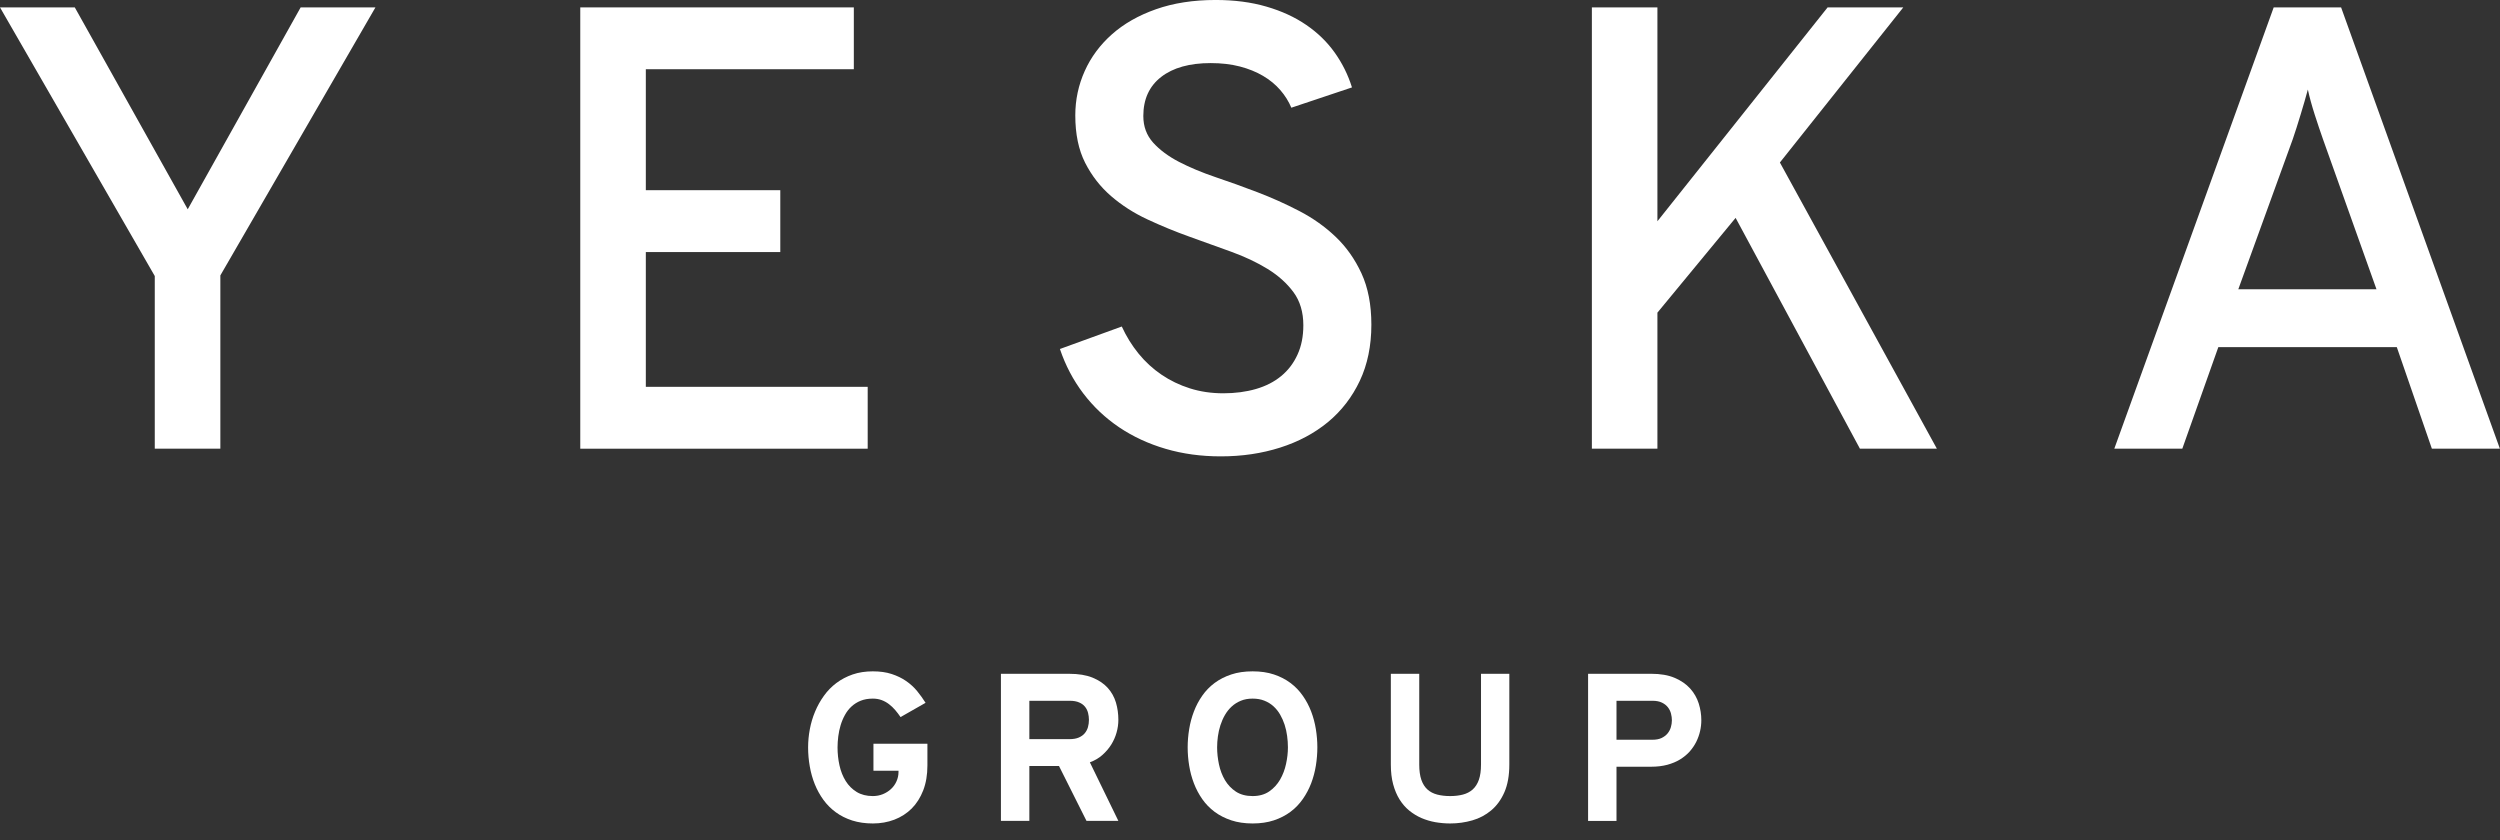
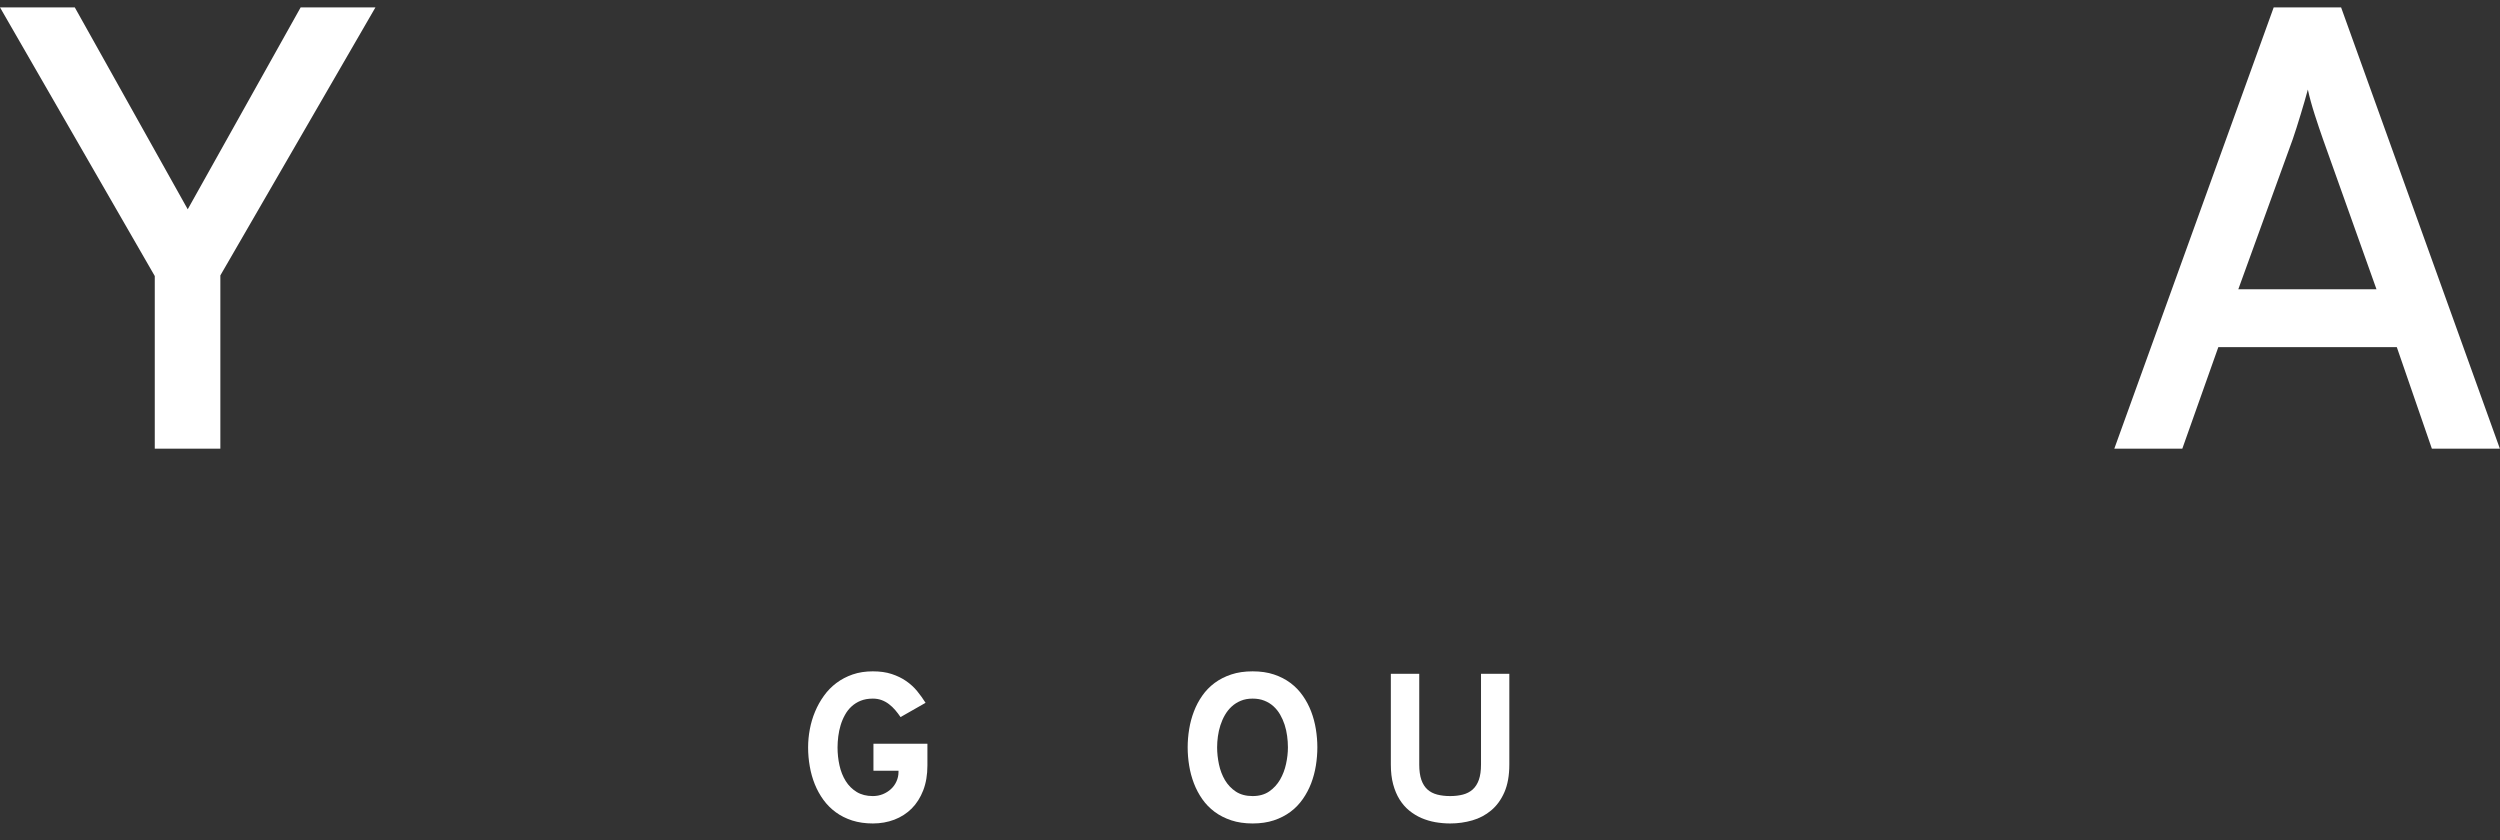
<svg xmlns="http://www.w3.org/2000/svg" width="119px" height="40px" viewBox="0 0 119 40">
  <rect x="0" y="0" width="119" height="40" fill="#333333" stroke="none" />
  <title>logo_Yeska</title>
  <g id="Symbols" stroke="none" stroke-width="1" fill="none" fill-rule="evenodd">
    <g id="Groupe-Yeska---frise-logos" transform="translate(-190, -68)" fill="#FFFFFF">
      <g id="Logos-Yeska" transform="translate(190, 56)">
        <g id="logo_Yeska" transform="translate(0, 12)">
          <polygon id="Fill-1" points="14.311 0.352 8.936 9.962 3.56 0.352 -0 0.352 7.367 13.139 7.367 21.358 10.489 21.358 10.489 13.11 17.871 0.352" />
-           <polygon id="Fill-2" points="27.621 0.352 27.621 21.358 41.302 21.358 41.302 18.413 30.741 18.413 30.741 11.998 37.142 11.998 37.142 9.053 30.741 9.053 30.741 3.295 40.642 3.295 40.642 0.352" />
-           <path d="M61.468,5.127 C61.34,4.824 61.165,4.543 60.94,4.285 C60.715,4.026 60.443,3.801 60.12,3.611 C59.798,3.421 59.429,3.272 59.014,3.164 C58.599,3.057 58.138,3.003 57.63,3.003 C56.624,3.003 55.838,3.223 55.272,3.662 C54.705,4.102 54.422,4.722 54.422,5.522 C54.422,6.021 54.578,6.443 54.89,6.79 C55.203,7.136 55.613,7.442 56.122,7.706 C56.629,7.968 57.208,8.211 57.857,8.431 C58.507,8.649 59.17,8.889 59.849,9.148 C60.528,9.407 61.192,9.704 61.842,10.042 C62.49,10.378 63.069,10.788 63.577,11.272 C64.085,11.756 64.495,12.337 64.808,13.016 C65.12,13.694 65.277,14.507 65.277,15.454 C65.277,16.459 65.093,17.351 64.727,18.127 C64.36,18.903 63.855,19.558 63.212,20.091 C62.567,20.622 61.807,21.028 60.933,21.306 C60.059,21.584 59.119,21.723 58.113,21.723 C57.175,21.723 56.299,21.605 55.484,21.364 C54.669,21.126 53.932,20.783 53.272,20.34 C52.613,19.895 52.044,19.358 51.565,18.728 C51.087,18.098 50.715,17.393 50.452,16.612 L53.397,15.542 C53.612,16.011 53.878,16.441 54.195,16.831 C54.513,17.222 54.877,17.556 55.287,17.834 C55.697,18.113 56.148,18.331 56.642,18.487 C57.134,18.643 57.664,18.721 58.23,18.721 C58.797,18.721 59.314,18.652 59.783,18.516 C60.252,18.38 60.653,18.174 60.984,17.901 C61.317,17.627 61.575,17.288 61.76,16.882 C61.947,16.477 62.039,16.011 62.039,15.483 C62.039,14.858 61.883,14.333 61.57,13.908 C61.258,13.485 60.848,13.116 60.34,12.803 C59.832,12.491 59.254,12.217 58.604,11.982 C57.954,11.748 57.29,11.508 56.612,11.264 C55.933,11.021 55.269,10.747 54.619,10.444 C53.97,10.142 53.392,9.771 52.884,9.331 C52.377,8.892 51.965,8.364 51.653,7.75 C51.34,7.133 51.184,6.382 51.184,5.493 C51.184,4.751 51.334,4.048 51.632,3.383 C51.929,2.72 52.362,2.136 52.928,1.633 C53.494,1.131 54.193,0.732 55.023,0.44 C55.853,0.147 56.8,-0.001 57.864,-0.001 C58.753,-0.001 59.559,0.104 60.282,0.315 C61.004,0.524 61.637,0.816 62.178,1.187 C62.72,1.558 63.172,1.997 63.533,2.505 C63.894,3.013 64.168,3.564 64.354,4.161 L61.468,5.127 Z" id="Fill-3" />
-           <polygon id="Fill-6" points="88.532 21.357 82.615 10.371 78.893 14.882 78.893 21.357 75.773 21.357 75.773 0.351 78.893 0.351 78.893 10.532 86.995 0.351 90.597 0.351 84.723 7.735 92.195 21.357" />
          <path d="M110.572,6.621 C110.454,6.289 110.326,5.904 110.183,5.464 C110.042,5.025 109.932,4.624 109.854,4.262 C109.757,4.624 109.642,5.022 109.509,5.456 C109.378,5.891 109.253,6.28 109.137,6.621 L106.543,13.77 L113.121,13.77 L110.572,6.621 Z M115.757,21.357 L114.088,16.524 L105.592,16.524 L103.878,21.357 L100.641,21.357 L108.228,0.351 L111.436,0.351 L118.994,21.357 L115.757,21.357 Z" id="Fill-8" />
          <path d="M41.547,39.197 C41.186,39.197 40.858,39.149 40.566,39.056 C40.272,38.961 40.012,38.831 39.785,38.664 C39.557,38.498 39.36,38.3 39.194,38.072 C39.027,37.842 38.891,37.593 38.783,37.327 C38.676,37.059 38.596,36.777 38.545,36.479 C38.492,36.182 38.466,35.879 38.466,35.574 C38.466,35.291 38.493,35.004 38.547,34.714 C38.601,34.424 38.684,34.145 38.796,33.877 C38.908,33.608 39.047,33.357 39.216,33.123 C39.383,32.888 39.582,32.684 39.811,32.512 C40.041,32.339 40.3,32.203 40.587,32.104 C40.876,32.004 41.196,31.956 41.547,31.956 C41.886,31.956 42.185,31.997 42.444,32.083 C42.702,32.167 42.931,32.278 43.132,32.417 C43.332,32.556 43.506,32.714 43.655,32.895 C43.802,33.077 43.937,33.262 44.057,33.454 L42.866,34.133 C42.787,34.016 42.702,33.904 42.612,33.799 C42.521,33.693 42.422,33.598 42.316,33.518 C42.211,33.437 42.093,33.372 41.967,33.325 C41.84,33.278 41.701,33.254 41.547,33.254 C41.33,33.254 41.137,33.287 40.971,33.354 C40.805,33.42 40.66,33.512 40.533,33.628 C40.408,33.743 40.303,33.877 40.22,34.031 C40.135,34.183 40.066,34.346 40.014,34.519 C39.962,34.692 39.925,34.868 39.902,35.049 C39.88,35.229 39.867,35.404 39.867,35.574 C39.867,35.869 39.898,36.157 39.96,36.435 C40.022,36.714 40.121,36.961 40.256,37.178 C40.391,37.394 40.565,37.567 40.779,37.698 C40.991,37.827 41.247,37.893 41.547,37.893 C41.716,37.893 41.875,37.863 42.023,37.803 C42.172,37.742 42.301,37.66 42.411,37.558 C42.522,37.456 42.61,37.334 42.672,37.194 C42.736,37.054 42.769,36.904 42.769,36.745 L42.769,36.687 L41.576,36.687 L41.576,35.403 L44.145,35.403 L44.145,36.433 C44.145,36.882 44.078,37.278 43.945,37.622 C43.811,37.965 43.629,38.253 43.396,38.487 C43.162,38.718 42.889,38.895 42.572,39.016 C42.257,39.136 41.915,39.197 41.547,39.197" id="Fill-10" />
-           <path d="M50.916,35.183 C51.088,35.183 51.233,35.157 51.35,35.107 C51.467,35.056 51.562,34.989 51.633,34.904 C51.704,34.819 51.755,34.722 51.787,34.612 C51.818,34.501 51.833,34.384 51.833,34.266 C51.833,34.154 51.819,34.044 51.792,33.936 C51.764,33.826 51.717,33.728 51.648,33.643 C51.579,33.556 51.487,33.487 51.367,33.436 C51.248,33.383 51.098,33.357 50.916,33.357 L48.997,33.357 L48.997,35.183 L50.916,35.183 Z M47.644,39.074 L47.644,32.073 L50.895,32.073 C51.338,32.073 51.709,32.134 52.007,32.256 C52.304,32.378 52.544,32.539 52.727,32.742 C52.909,32.943 53.039,33.177 53.118,33.439 C53.196,33.703 53.234,33.978 53.234,34.266 C53.234,34.463 53.207,34.664 53.149,34.868 C53.093,35.071 53.007,35.263 52.893,35.447 C52.779,35.628 52.637,35.793 52.468,35.942 C52.299,36.091 52.102,36.204 51.878,36.287 L53.234,39.074 L51.717,39.074 L50.408,36.462 L48.997,36.462 L48.997,39.074 L47.644,39.074 Z" id="Fill-12" />
          <path d="M59.625,37.893 C59.937,37.893 60.2,37.819 60.413,37.673 C60.626,37.527 60.798,37.339 60.931,37.112 C61.062,36.883 61.158,36.633 61.216,36.362 C61.275,36.091 61.305,35.828 61.305,35.574 C61.305,35.394 61.292,35.212 61.267,35.029 C61.243,34.846 61.203,34.668 61.148,34.497 C61.092,34.326 61.021,34.166 60.933,34.013 C60.846,33.862 60.74,33.731 60.616,33.618 C60.492,33.506 60.348,33.417 60.183,33.352 C60.02,33.286 59.833,33.254 59.625,33.254 C59.413,33.254 59.225,33.288 59.061,33.357 C58.896,33.426 58.751,33.517 58.626,33.633 C58.501,33.748 58.395,33.882 58.306,34.036 C58.218,34.188 58.147,34.351 58.091,34.524 C58.036,34.696 57.996,34.872 57.972,35.052 C57.947,35.229 57.935,35.404 57.935,35.574 C57.935,35.839 57.965,36.111 58.023,36.387 C58.082,36.662 58.177,36.911 58.308,37.134 C58.441,37.356 58.613,37.539 58.828,37.681 C59.043,37.822 59.31,37.893 59.625,37.893 M59.625,39.197 C59.247,39.197 58.908,39.147 58.61,39.048 C58.31,38.948 58.045,38.813 57.816,38.643 C57.586,38.472 57.39,38.269 57.227,38.037 C57.065,37.804 56.932,37.554 56.83,37.286 C56.727,37.017 56.652,36.736 56.605,36.446 C56.557,36.153 56.533,35.863 56.533,35.574 C56.533,35.287 56.557,34.998 56.605,34.707 C56.652,34.416 56.727,34.136 56.83,33.867 C56.932,33.598 57.065,33.347 57.227,33.116 C57.39,32.882 57.586,32.681 57.816,32.509 C58.045,32.339 58.31,32.203 58.61,32.104 C58.908,32.004 59.247,31.956 59.625,31.956 C60.002,31.956 60.34,32.004 60.638,32.104 C60.936,32.203 61.198,32.339 61.426,32.509 C61.655,32.681 61.85,32.882 62.012,33.116 C62.176,33.347 62.307,33.598 62.411,33.867 C62.513,34.136 62.588,34.416 62.635,34.707 C62.682,34.998 62.706,35.287 62.706,35.574 C62.706,35.863 62.682,36.153 62.635,36.446 C62.588,36.736 62.513,37.017 62.411,37.286 C62.307,37.554 62.176,37.804 62.012,38.037 C61.85,38.269 61.655,38.472 61.426,38.643 C61.198,38.813 60.936,38.948 60.638,39.048 C60.34,39.147 60.002,39.197 59.625,39.197" id="Fill-14" />
          <path d="M69.026,39.197 C68.789,39.197 68.554,39.175 68.322,39.136 C68.089,39.094 67.868,39.028 67.659,38.938 C67.451,38.847 67.258,38.728 67.08,38.584 C66.903,38.439 66.749,38.262 66.619,38.054 C66.489,37.846 66.388,37.605 66.314,37.332 C66.24,37.058 66.204,36.745 66.204,36.394 L66.204,32.073 L67.556,32.073 L67.556,36.394 C67.556,36.683 67.59,36.925 67.656,37.119 C67.724,37.312 67.82,37.465 67.948,37.581 C68.074,37.694 68.229,37.774 68.412,37.822 C68.594,37.869 68.799,37.893 69.026,37.893 C69.251,37.893 69.454,37.869 69.634,37.822 C69.815,37.774 69.97,37.694 70.098,37.581 C70.227,37.465 70.325,37.312 70.394,37.119 C70.462,36.925 70.496,36.683 70.496,36.394 L70.496,32.073 L71.844,32.073 L71.844,36.394 C71.844,36.914 71.765,37.353 71.609,37.711 C71.453,38.067 71.244,38.354 70.981,38.574 C70.719,38.794 70.419,38.953 70.082,39.05 C69.743,39.148 69.391,39.197 69.026,39.197" id="Fill-17" />
-           <path d="M78.654,35.212 C78.827,35.212 78.972,35.185 79.089,35.13 C79.205,35.074 79.302,35.002 79.374,34.915 C79.448,34.826 79.5,34.726 79.533,34.616 C79.565,34.506 79.582,34.395 79.582,34.285 C79.582,34.184 79.568,34.079 79.54,33.97 C79.513,33.86 79.463,33.76 79.394,33.67 C79.324,33.577 79.229,33.504 79.108,33.445 C78.988,33.386 78.837,33.357 78.654,33.357 L76.945,33.357 L76.945,35.212 L78.654,35.212 Z M75.593,39.075 L75.593,32.072 L78.595,32.072 C79.039,32.072 79.41,32.136 79.714,32.266 C80.017,32.394 80.262,32.564 80.452,32.774 C80.64,32.984 80.775,33.22 80.859,33.484 C80.942,33.747 80.983,34.014 80.983,34.285 C80.983,34.454 80.964,34.625 80.924,34.8 C80.885,34.974 80.825,35.142 80.744,35.307 C80.662,35.471 80.558,35.625 80.432,35.769 C80.304,35.912 80.152,36.037 79.975,36.147 C79.798,36.256 79.594,36.341 79.364,36.404 C79.135,36.465 78.879,36.496 78.595,36.496 L76.945,36.496 L76.945,39.075 L75.593,39.075 Z" id="Fill-19" />
        </g>
      </g>
    </g>
  </g>
</svg>